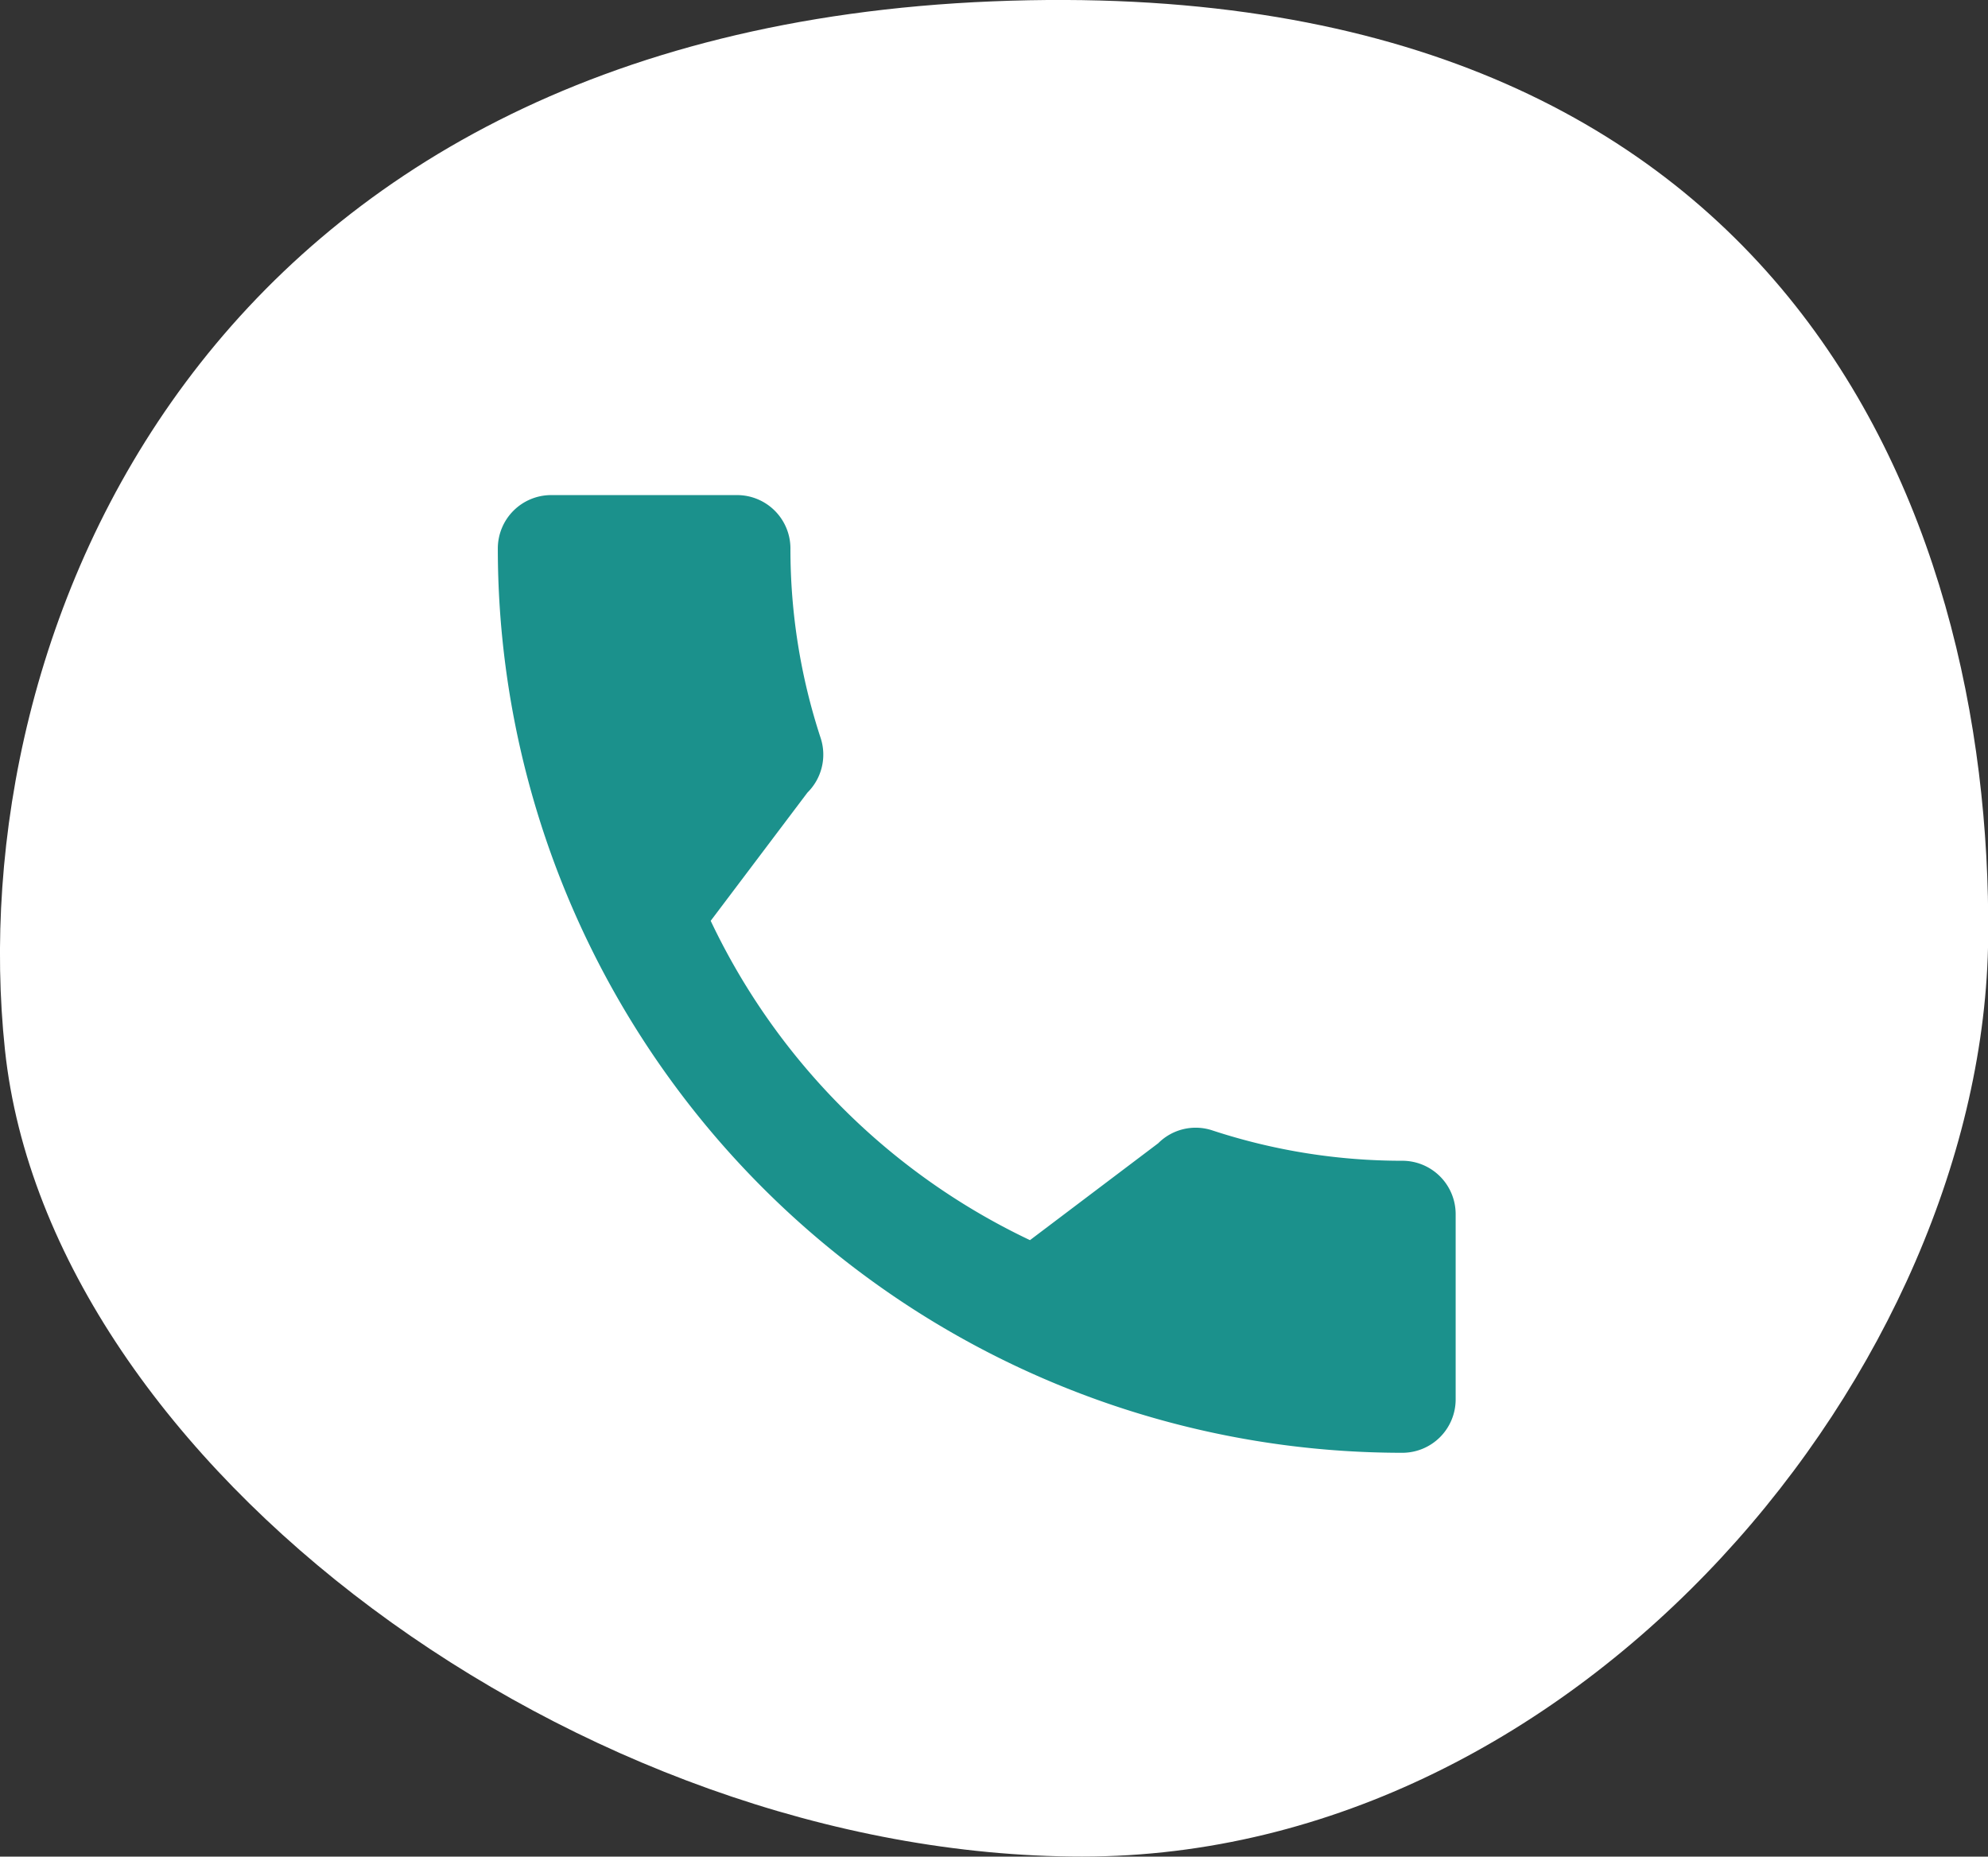
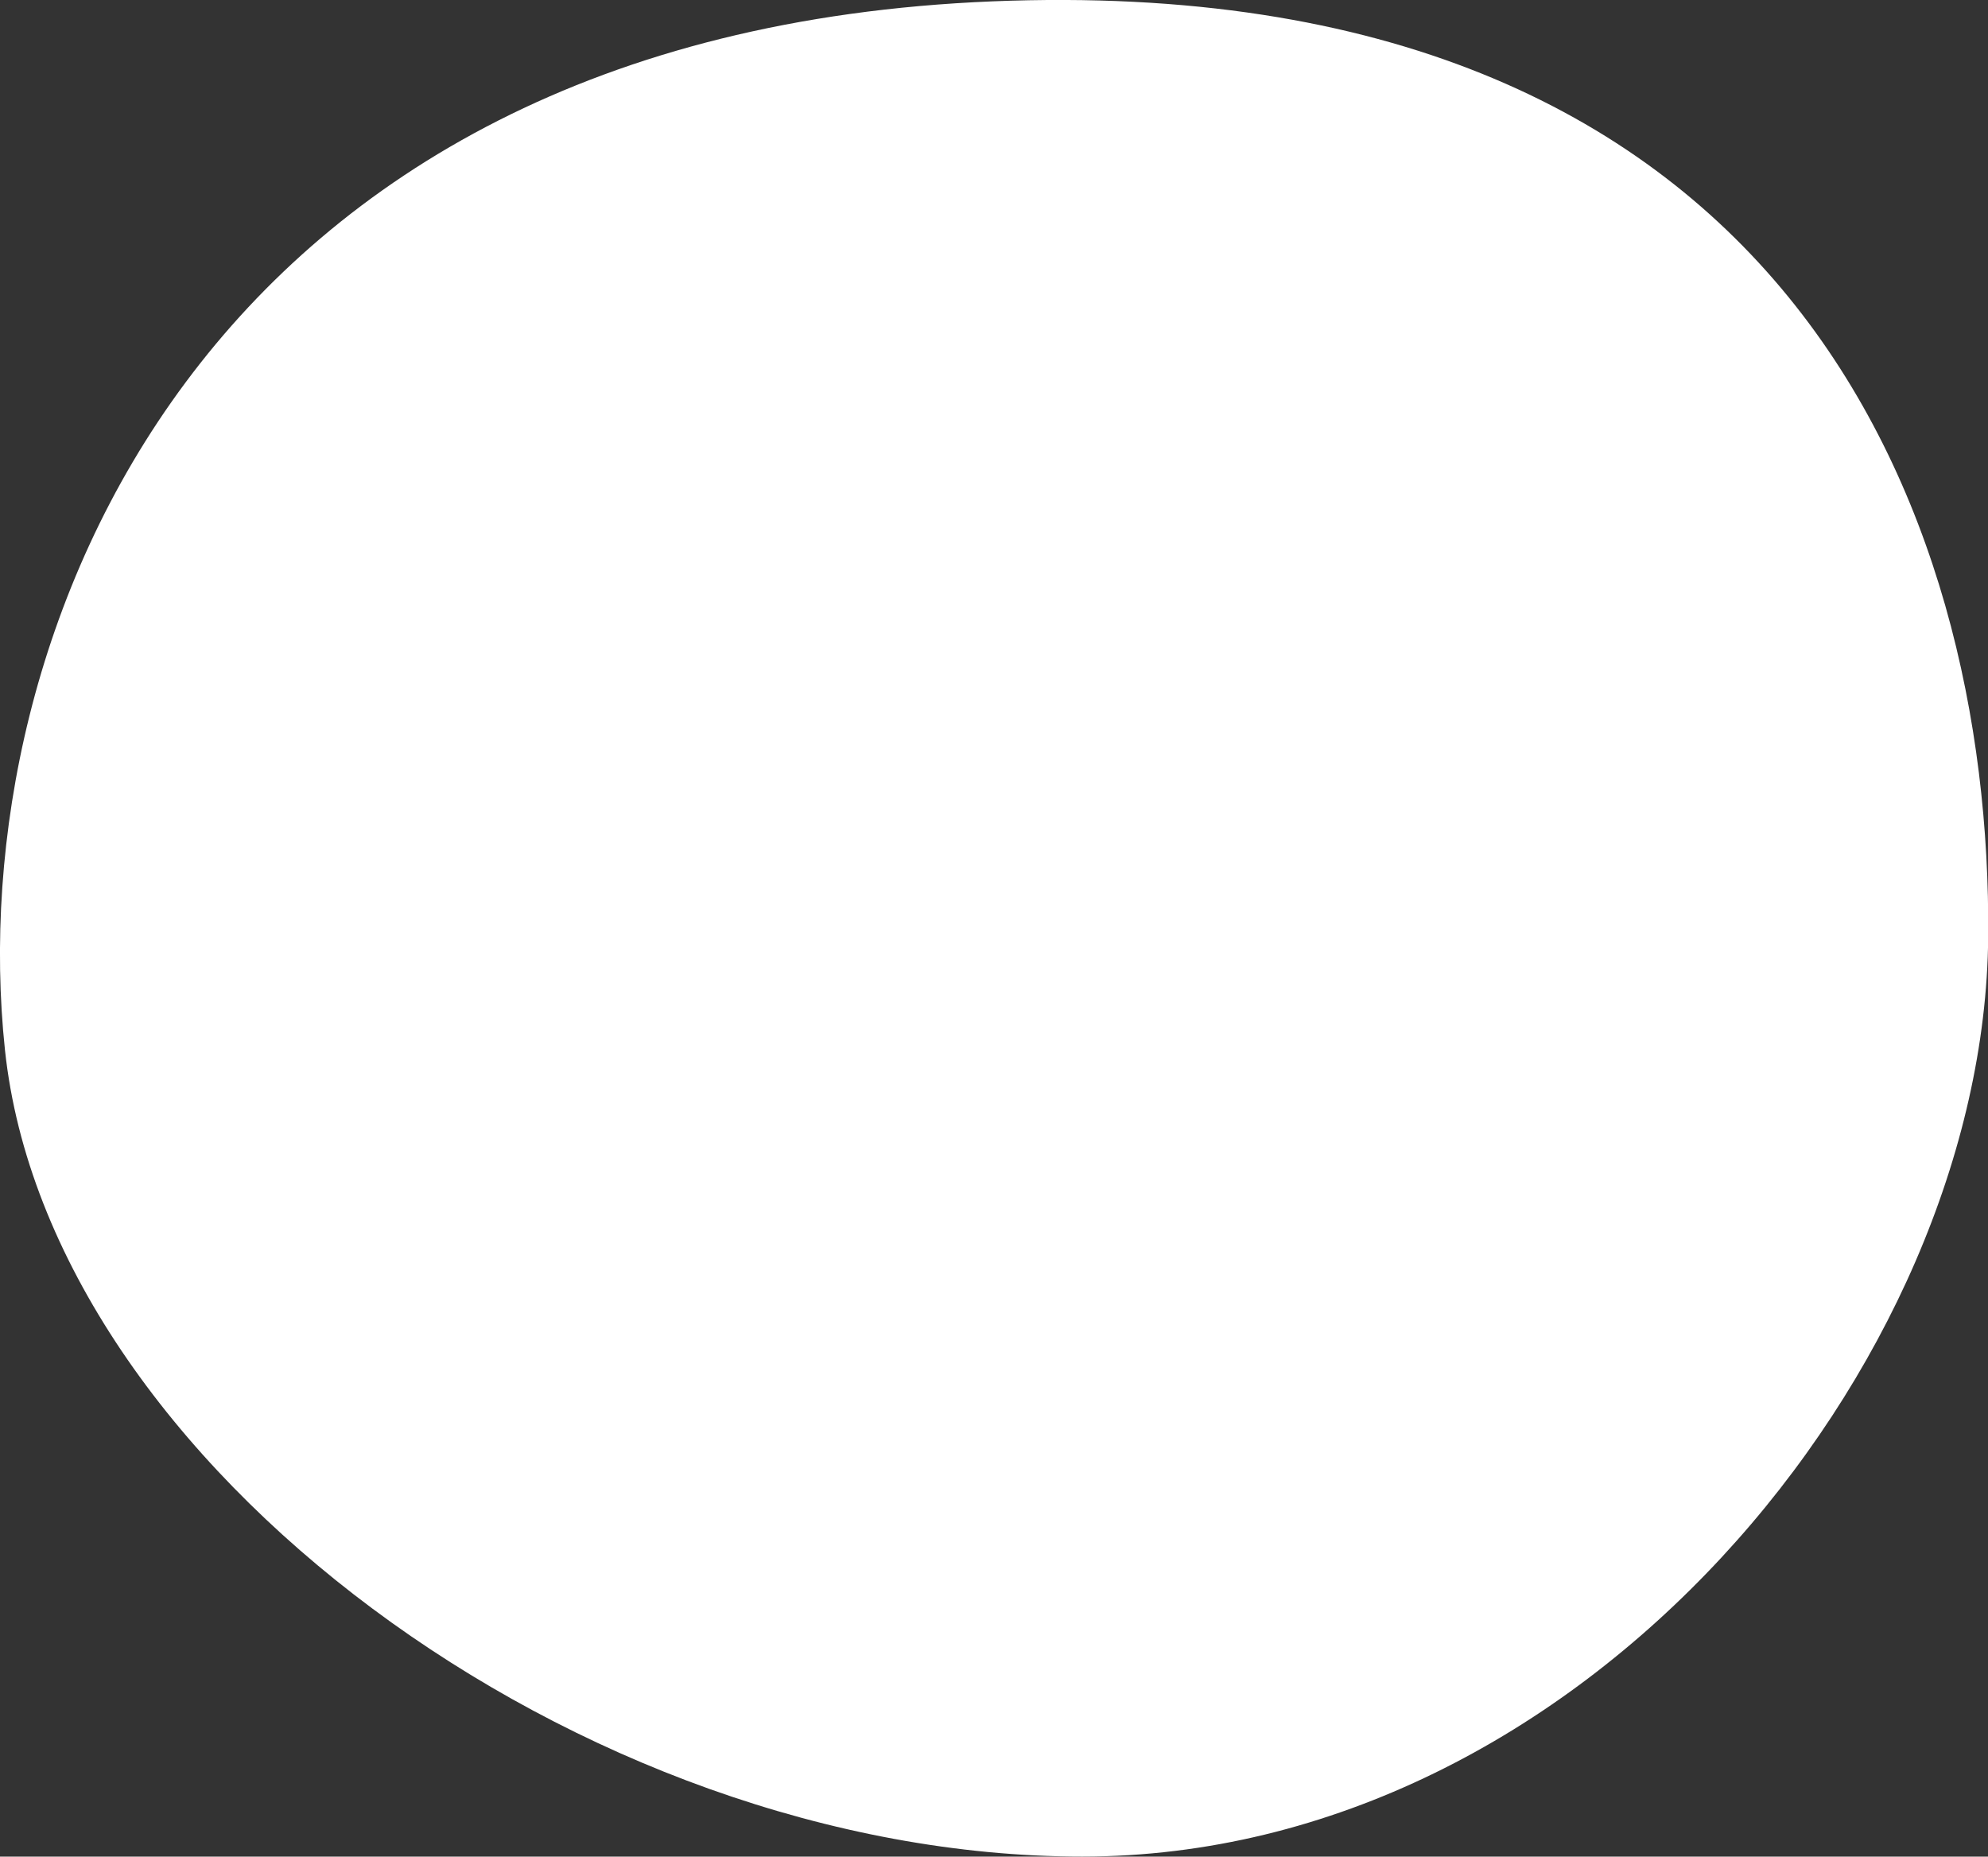
<svg xmlns="http://www.w3.org/2000/svg" width="32.135" height="30.008">
  <rect width="100%" height="100%" fill="#333333" stroke="none" />
  <g data-name="Group 1013">
    <path data-name="Path 630" d="M16.038.022c12.777-.524 16.16 8.2 16.1 15.125s-6.556 14.86-14.644 14.86S.791 23.667.08 16.968 3.262.545 16.038.022z" fill="#fff" />
    <g data-name="Group 1011">
-       <path data-name="Path 631" d="M11.488 14.883a10.856 10.856 0 005.161 5.161l2.073-1.566a.855.855 0 01.877-.207 9.808 9.808 0 003.071.49.863.863 0 01.86.86v3a.863.863 0 01-.86.86A14.621 14.621 0 018.047 8.862a.863.863 0 01.86-.86h3.01a.863.863 0 01.86.86 9.78 9.78 0 00.49 3.071.863.863 0 01-.215.877z" fill="#1b918c" />
-     </g>
+       </g>
  </g>
</svg>